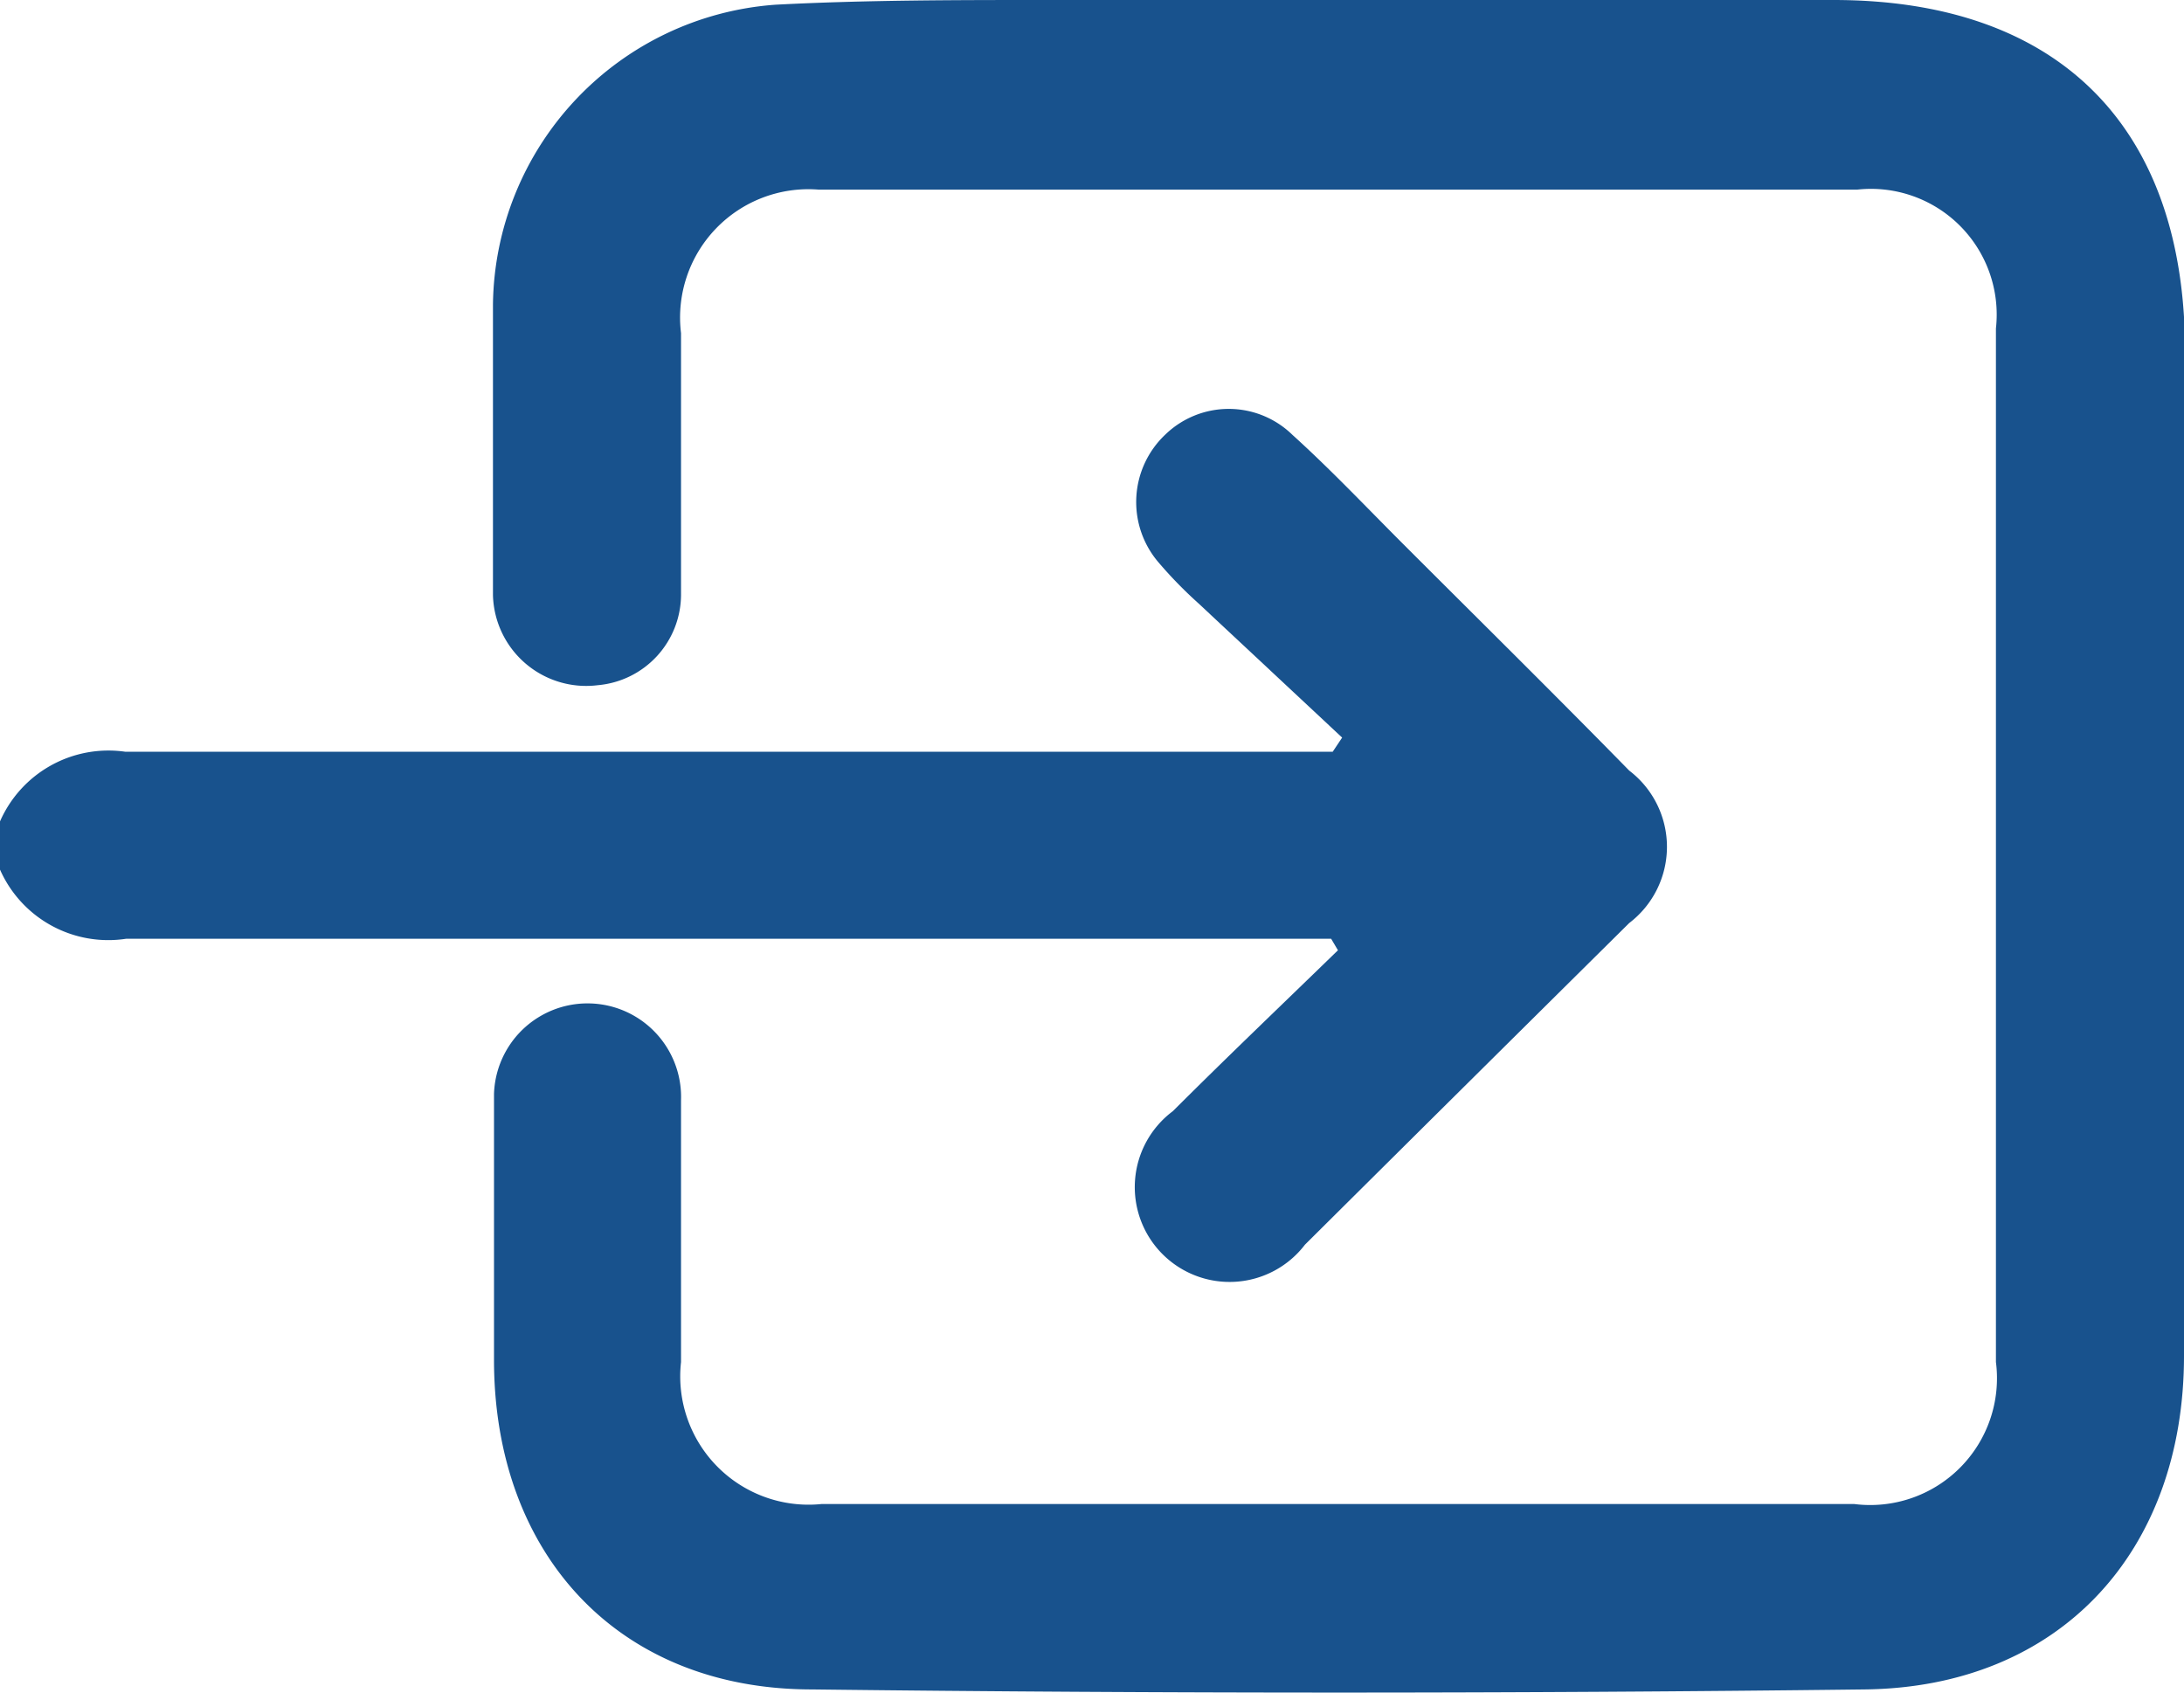
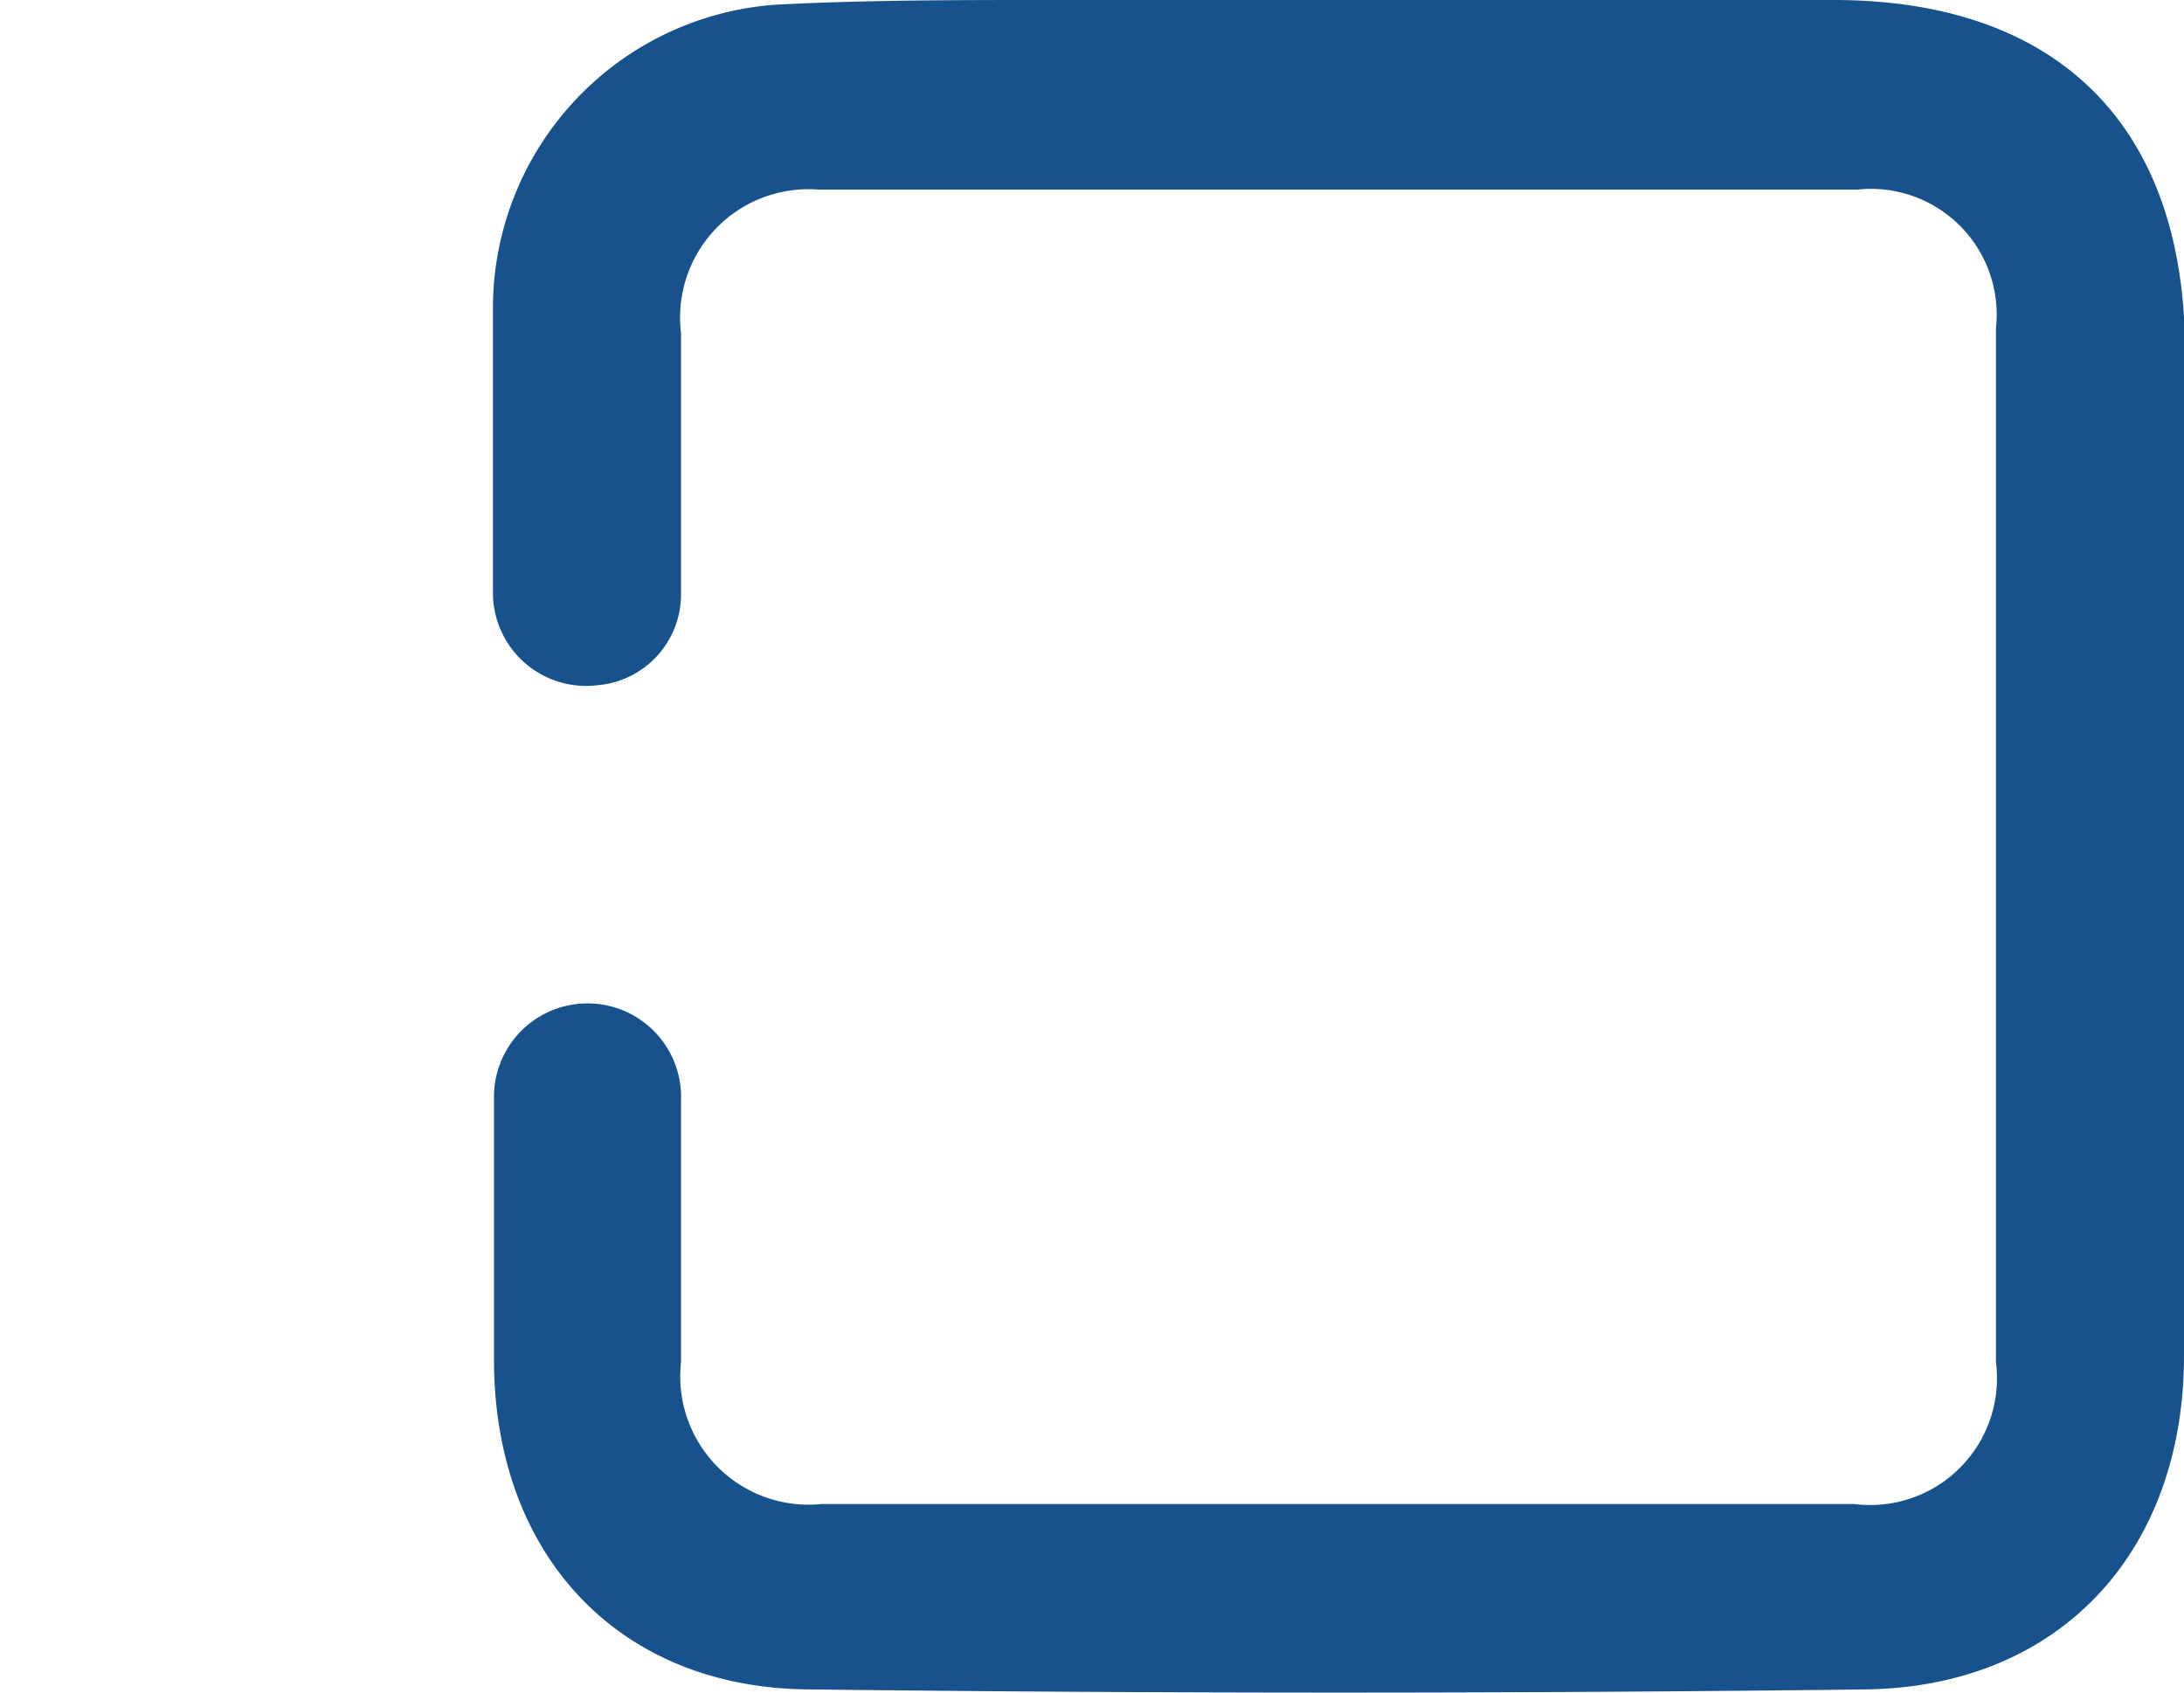
<svg xmlns="http://www.w3.org/2000/svg" id="Capa_1" data-name="Capa 1" viewBox="0 0 41.69 32.31">
  <defs>
    <style>.cls-1{fill:#18528d;}</style>
  </defs>
  <title>ASSETS2</title>
-   <path class="cls-1" d="M0,15.68a2.26,2.26,0,0,1,2.39-1.33c7.35,0,14.7,0,22.05,0h1l.18-.27-2.74-2.56a8.19,8.19,0,0,1-.77-.79,1.77,1.77,0,0,1,.13-2.43,1.74,1.74,0,0,1,2.43,0c.73.66,1.41,1.38,2.11,2.08,1.44,1.44,2.89,2.87,4.32,4.33a1.83,1.83,0,0,1,0,2.91Q28,20.69,24.91,23.76a1.81,1.81,0,1,1-2.52-2.55c1-1,2.1-2.05,3.15-3.07l-.13-.22h-1c-7.35,0-14.7,0-22,0A2.26,2.26,0,0,1,0,16.6Z" />
  <path class="cls-1" d="M41.69,16.16v9.72c0,3.74-2.37,6.33-6.1,6.37q-10,.12-20.09,0c-3.7,0-6.06-2.58-6.07-6.27v-5.1A1.78,1.78,0,0,1,13,21c0,1.67,0,3.33,0,5a2.45,2.45,0,0,0,2.69,2.71H35.39A2.42,2.42,0,0,0,38.1,26q0-9.87,0-19.73a2.4,2.4,0,0,0-2.65-2.65H15.63A2.45,2.45,0,0,0,13,6.36c0,1.67,0,3.33,0,5a1.74,1.74,0,0,1-1.59,1.72,1.78,1.78,0,0,1-2-1.72c0-1.85,0-3.7,0-5.55A5.81,5.81,0,0,1,14.8.09C16.52,0,18.25,0,20,0H35c4.3,0,6.71,2.42,6.71,6.71Z" />
</svg>